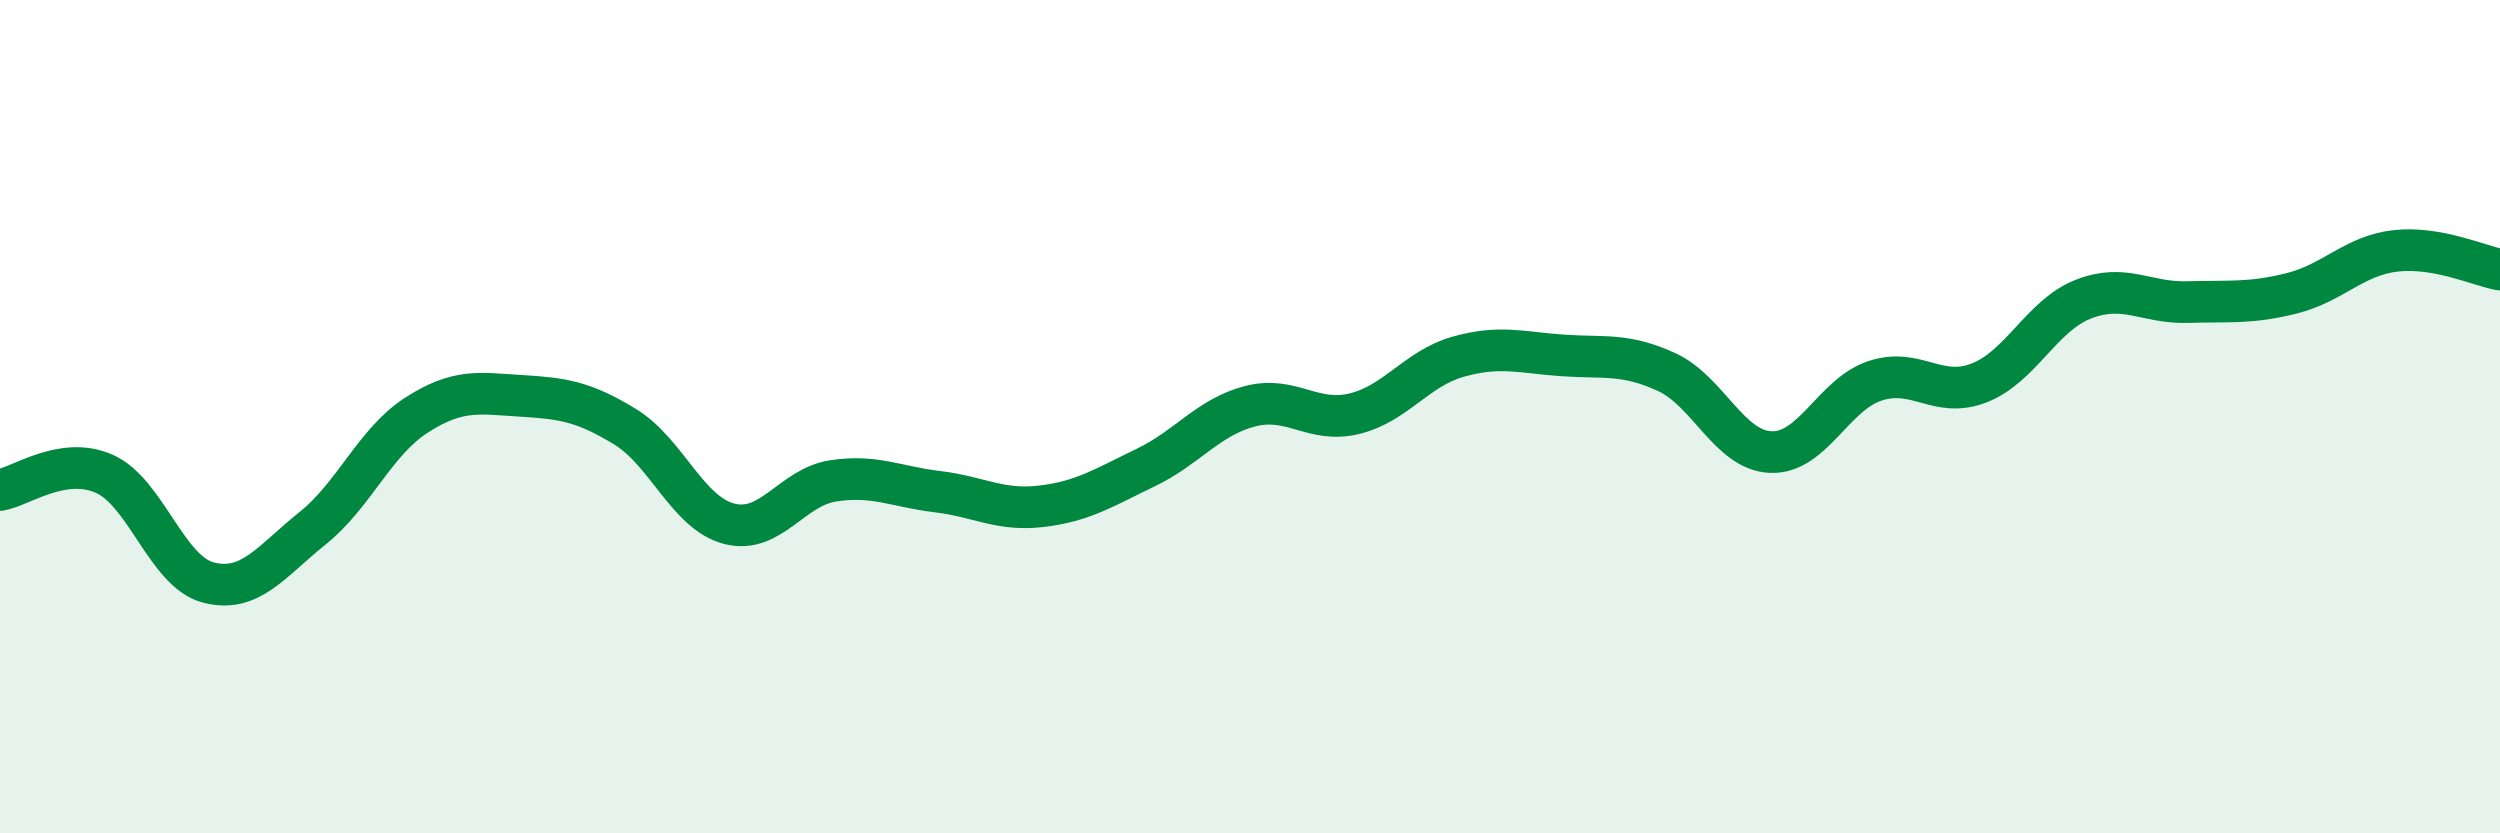
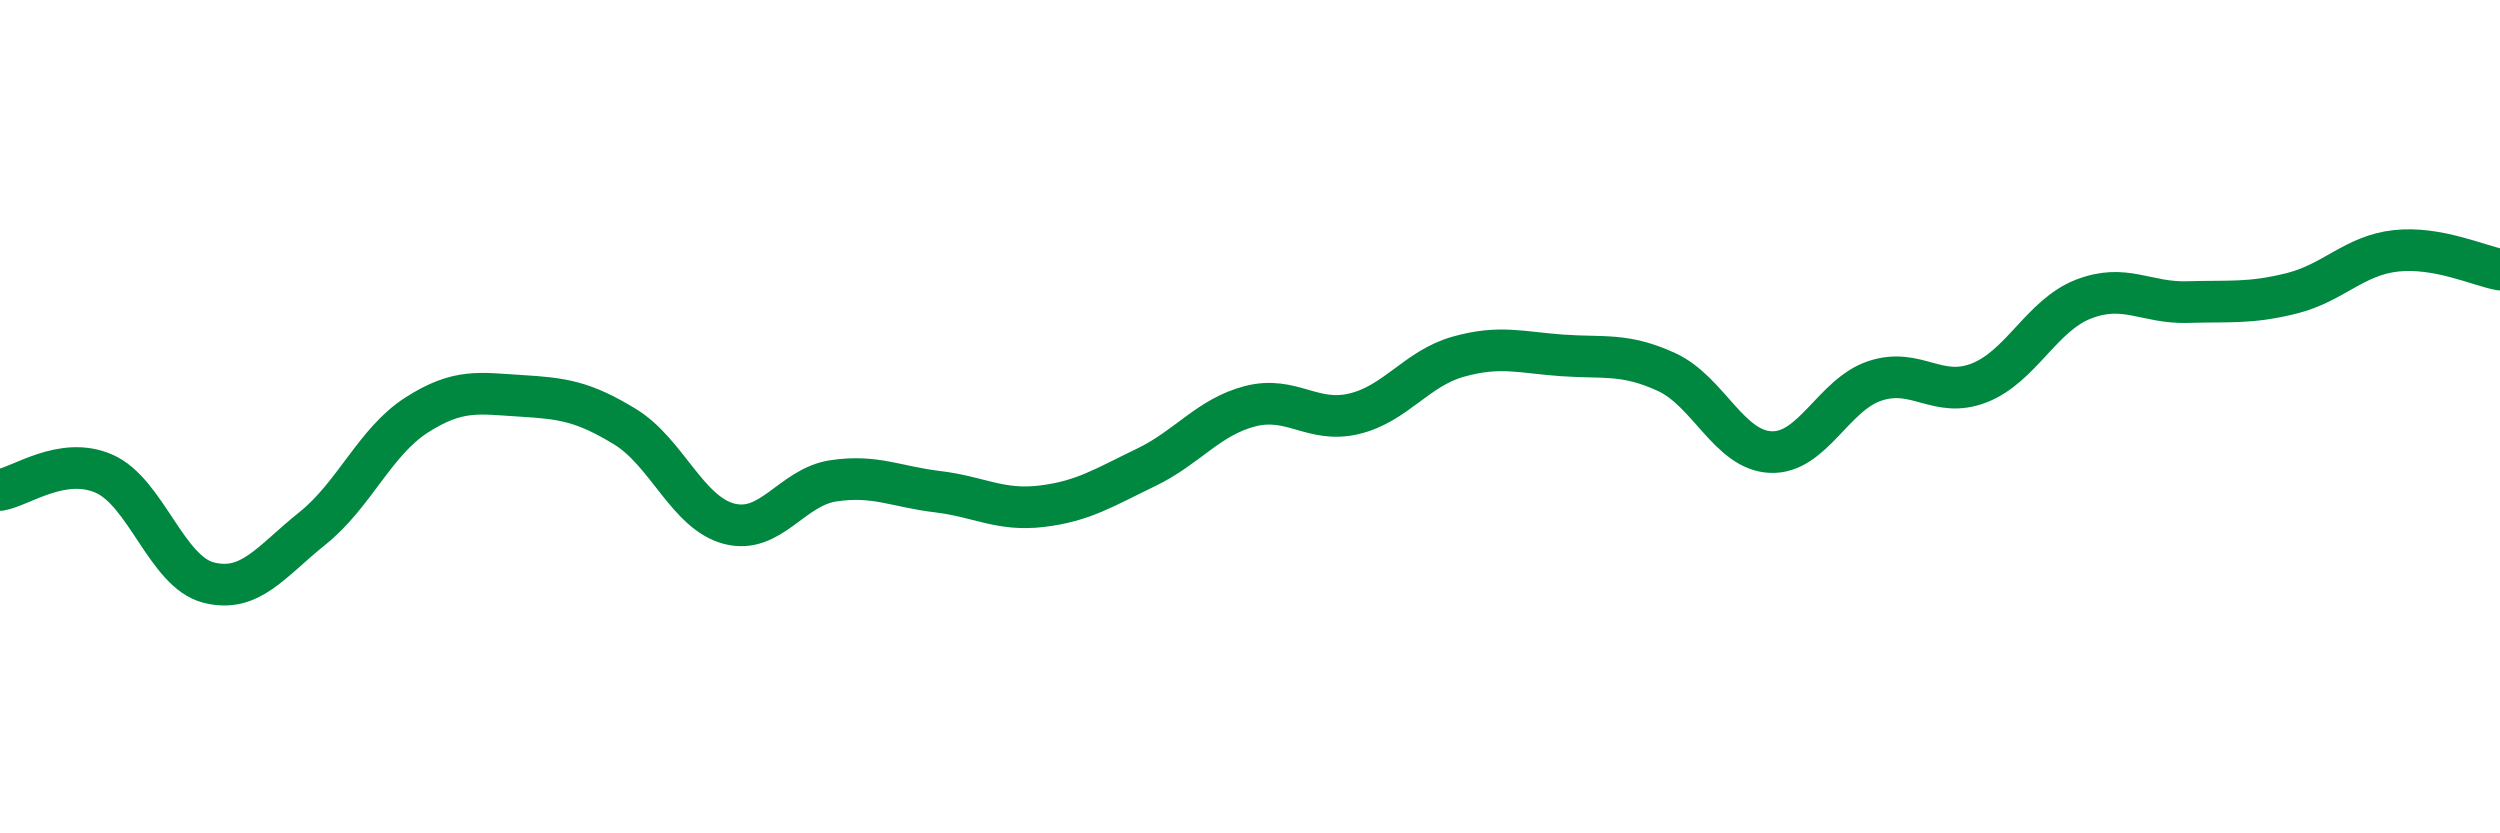
<svg xmlns="http://www.w3.org/2000/svg" width="60" height="20" viewBox="0 0 60 20">
-   <path d="M 0,11.76 C 0.5,11.68 1.5,10.93 2.5,11.37 C 3.5,11.81 4,13.72 5,13.98 C 6,14.24 6.5,13.48 7.5,12.68 C 8.5,11.88 9,10.6 10,9.96 C 11,9.32 11.5,9.44 12.5,9.5 C 13.5,9.56 14,9.63 15,10.24 C 16,10.85 16.5,12.31 17.5,12.57 C 18.5,12.83 19,11.69 20,11.54 C 21,11.39 21.5,11.68 22.5,11.8 C 23.5,11.92 24,12.27 25,12.15 C 26,12.03 26.5,11.7 27.5,11.22 C 28.5,10.74 29,10.01 30,9.75 C 31,9.49 31.5,10.17 32.5,9.93 C 33.5,9.69 34,8.84 35,8.56 C 36,8.28 36.5,8.46 37.5,8.53 C 38.5,8.6 39,8.47 40,8.93 C 41,9.39 41.5,10.81 42.5,10.85 C 43.5,10.89 44,9.47 45,9.14 C 46,8.81 46.5,9.58 47.5,9.19 C 48.5,8.8 49,7.57 50,7.18 C 51,6.79 51.5,7.28 52.5,7.25 C 53.5,7.22 54,7.29 55,7.04 C 56,6.79 56.5,6.13 57.5,6.02 C 58.5,5.91 59.5,6.38 60,6.47L60 20L0 20Z" fill="#008740" opacity="0.1" stroke-linecap="round" stroke-linejoin="round" />
  <path d="M 0,11.76 C 0.5,11.68 1.5,10.93 2.5,11.37 C 3.5,11.81 4,13.72 5,13.98 C 6,14.24 6.5,13.48 7.5,12.68 C 8.5,11.88 9,10.6 10,9.96 C 11,9.32 11.5,9.44 12.5,9.5 C 13.5,9.56 14,9.63 15,10.24 C 16,10.85 16.5,12.31 17.5,12.57 C 18.5,12.83 19,11.69 20,11.54 C 21,11.39 21.5,11.68 22.5,11.8 C 23.5,11.92 24,12.27 25,12.15 C 26,12.03 26.5,11.7 27.5,11.22 C 28.5,10.74 29,10.01 30,9.75 C 31,9.49 31.5,10.17 32.5,9.93 C 33.5,9.69 34,8.84 35,8.56 C 36,8.28 36.5,8.46 37.5,8.53 C 38.5,8.6 39,8.47 40,8.93 C 41,9.39 41.5,10.81 42.5,10.85 C 43.5,10.89 44,9.47 45,9.14 C 46,8.81 46.5,9.58 47.5,9.19 C 48.5,8.8 49,7.57 50,7.18 C 51,6.79 51.5,7.28 52.5,7.25 C 53.5,7.22 54,7.29 55,7.04 C 56,6.79 56.5,6.13 57.5,6.02 C 58.5,5.91 59.5,6.38 60,6.47" stroke="#008740" stroke-width="1" fill="none" stroke-linecap="round" stroke-linejoin="round" />
</svg>